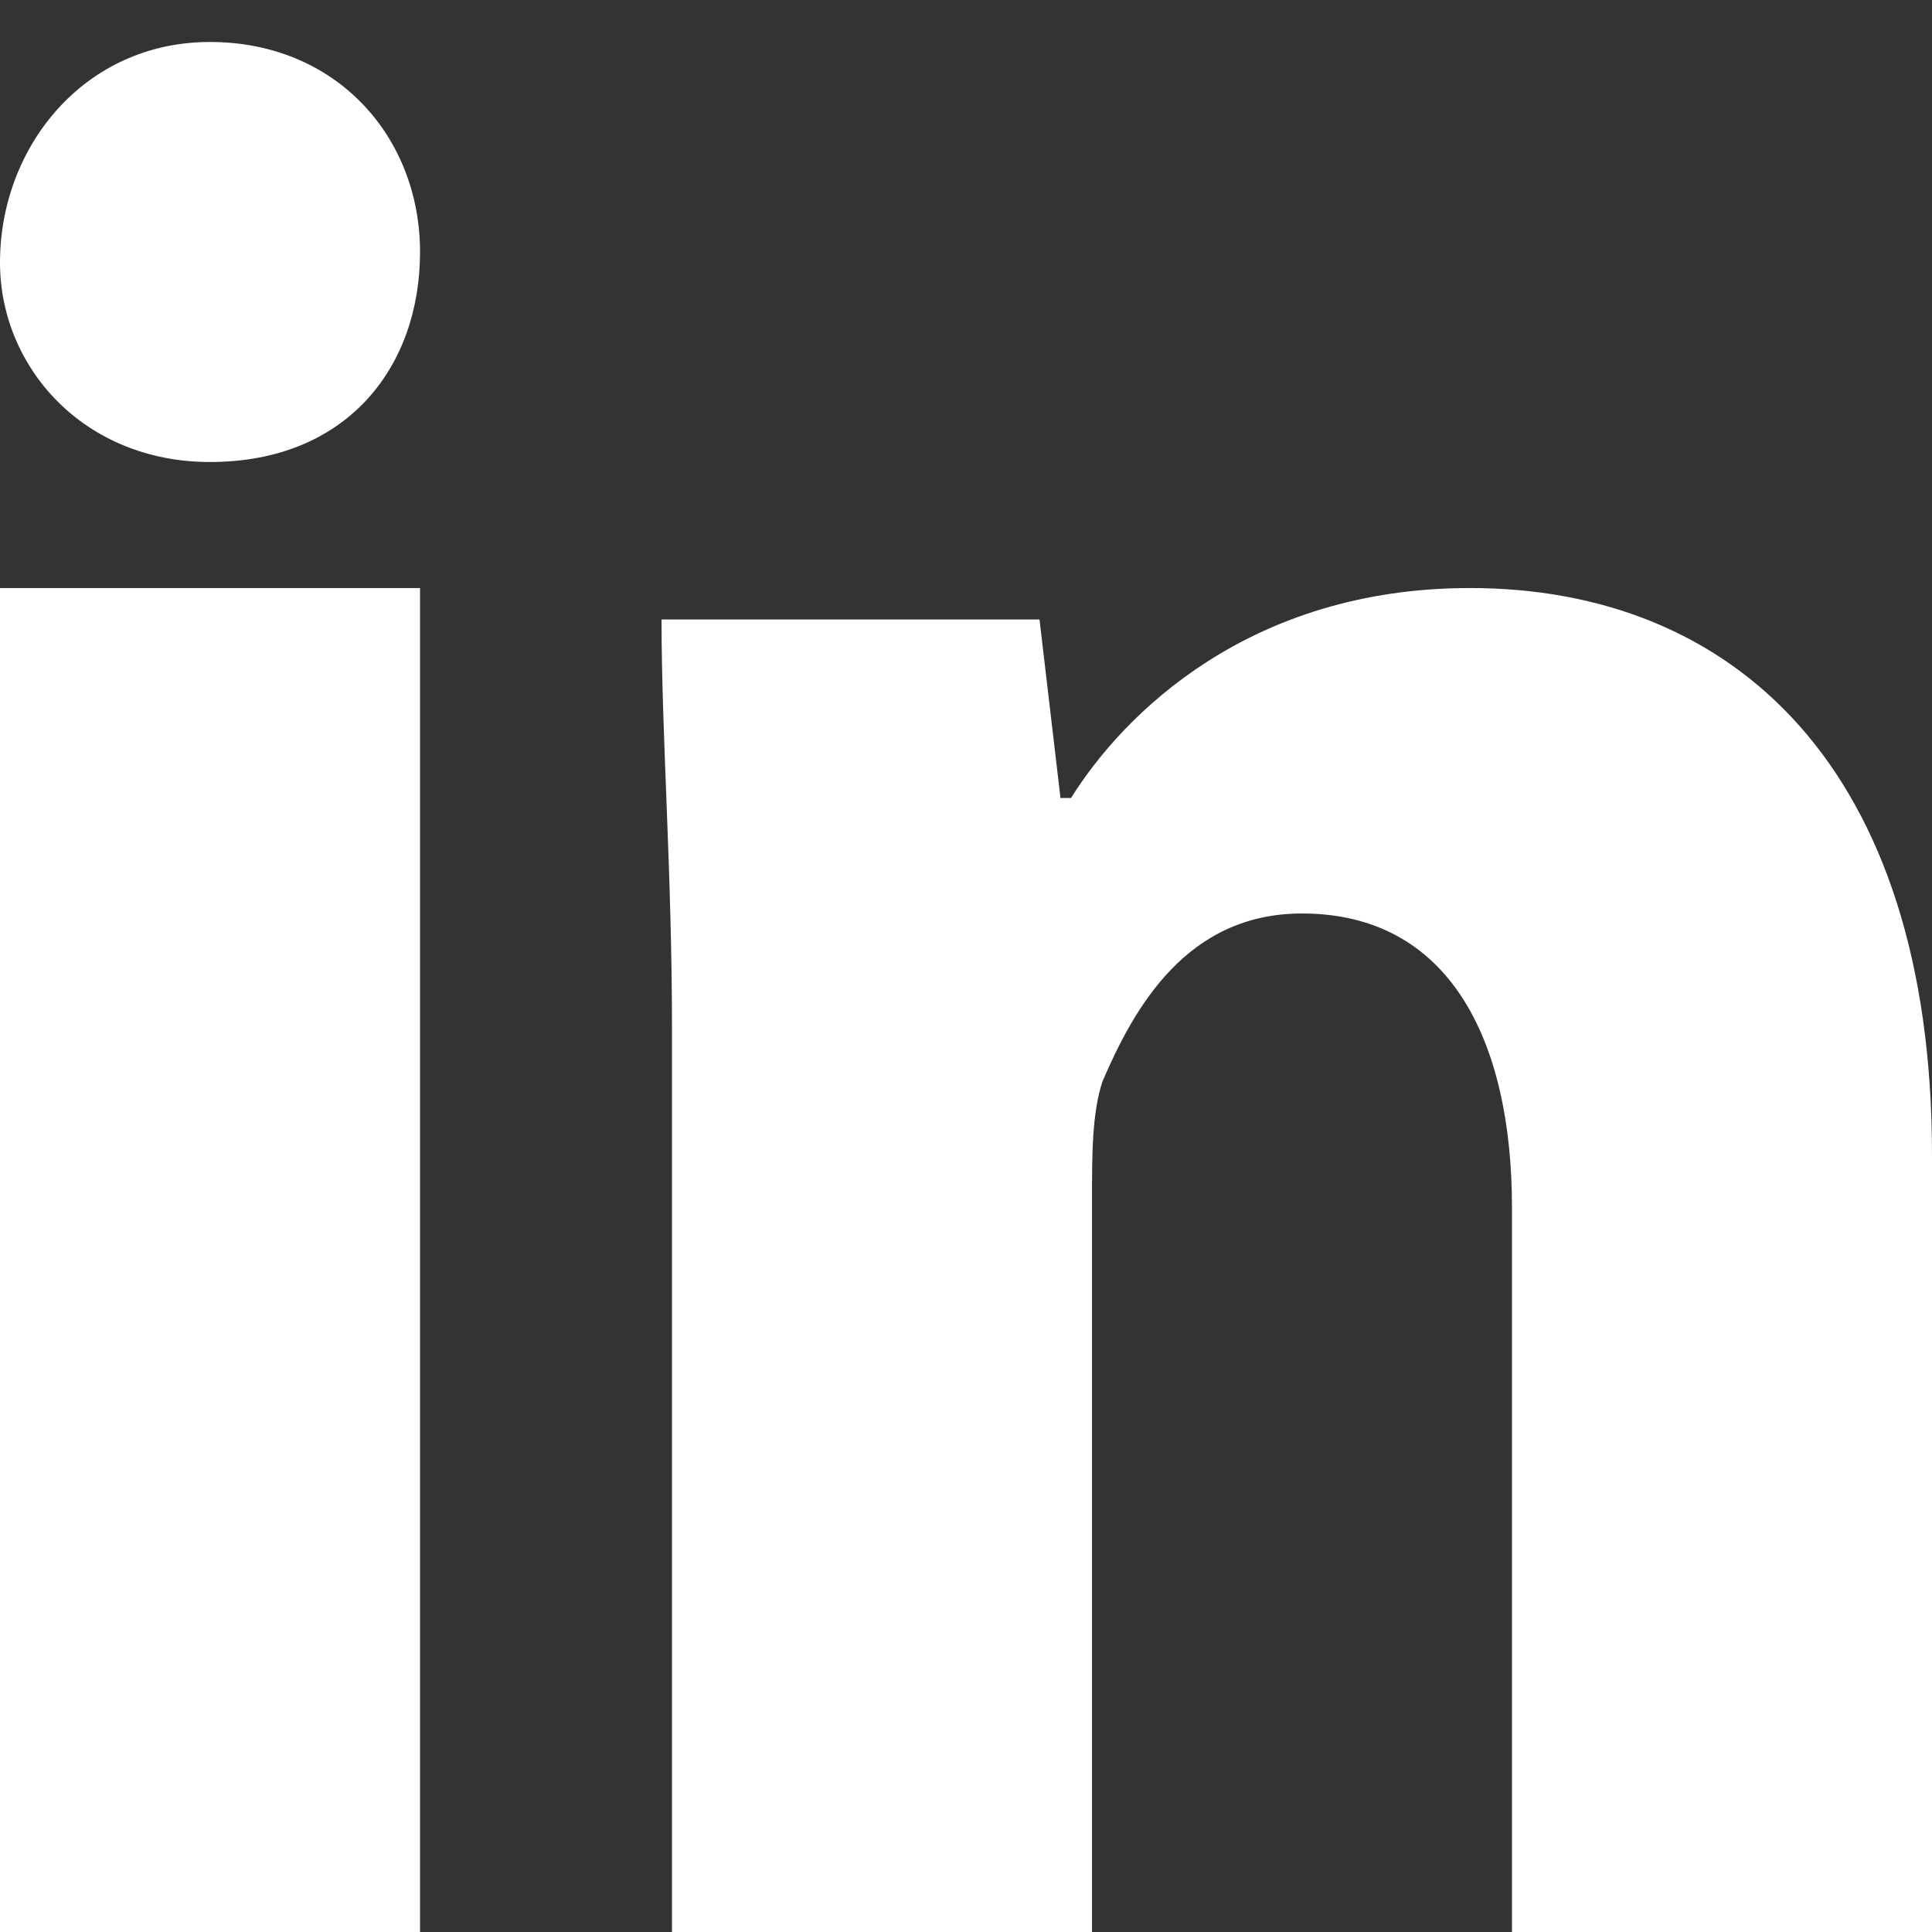
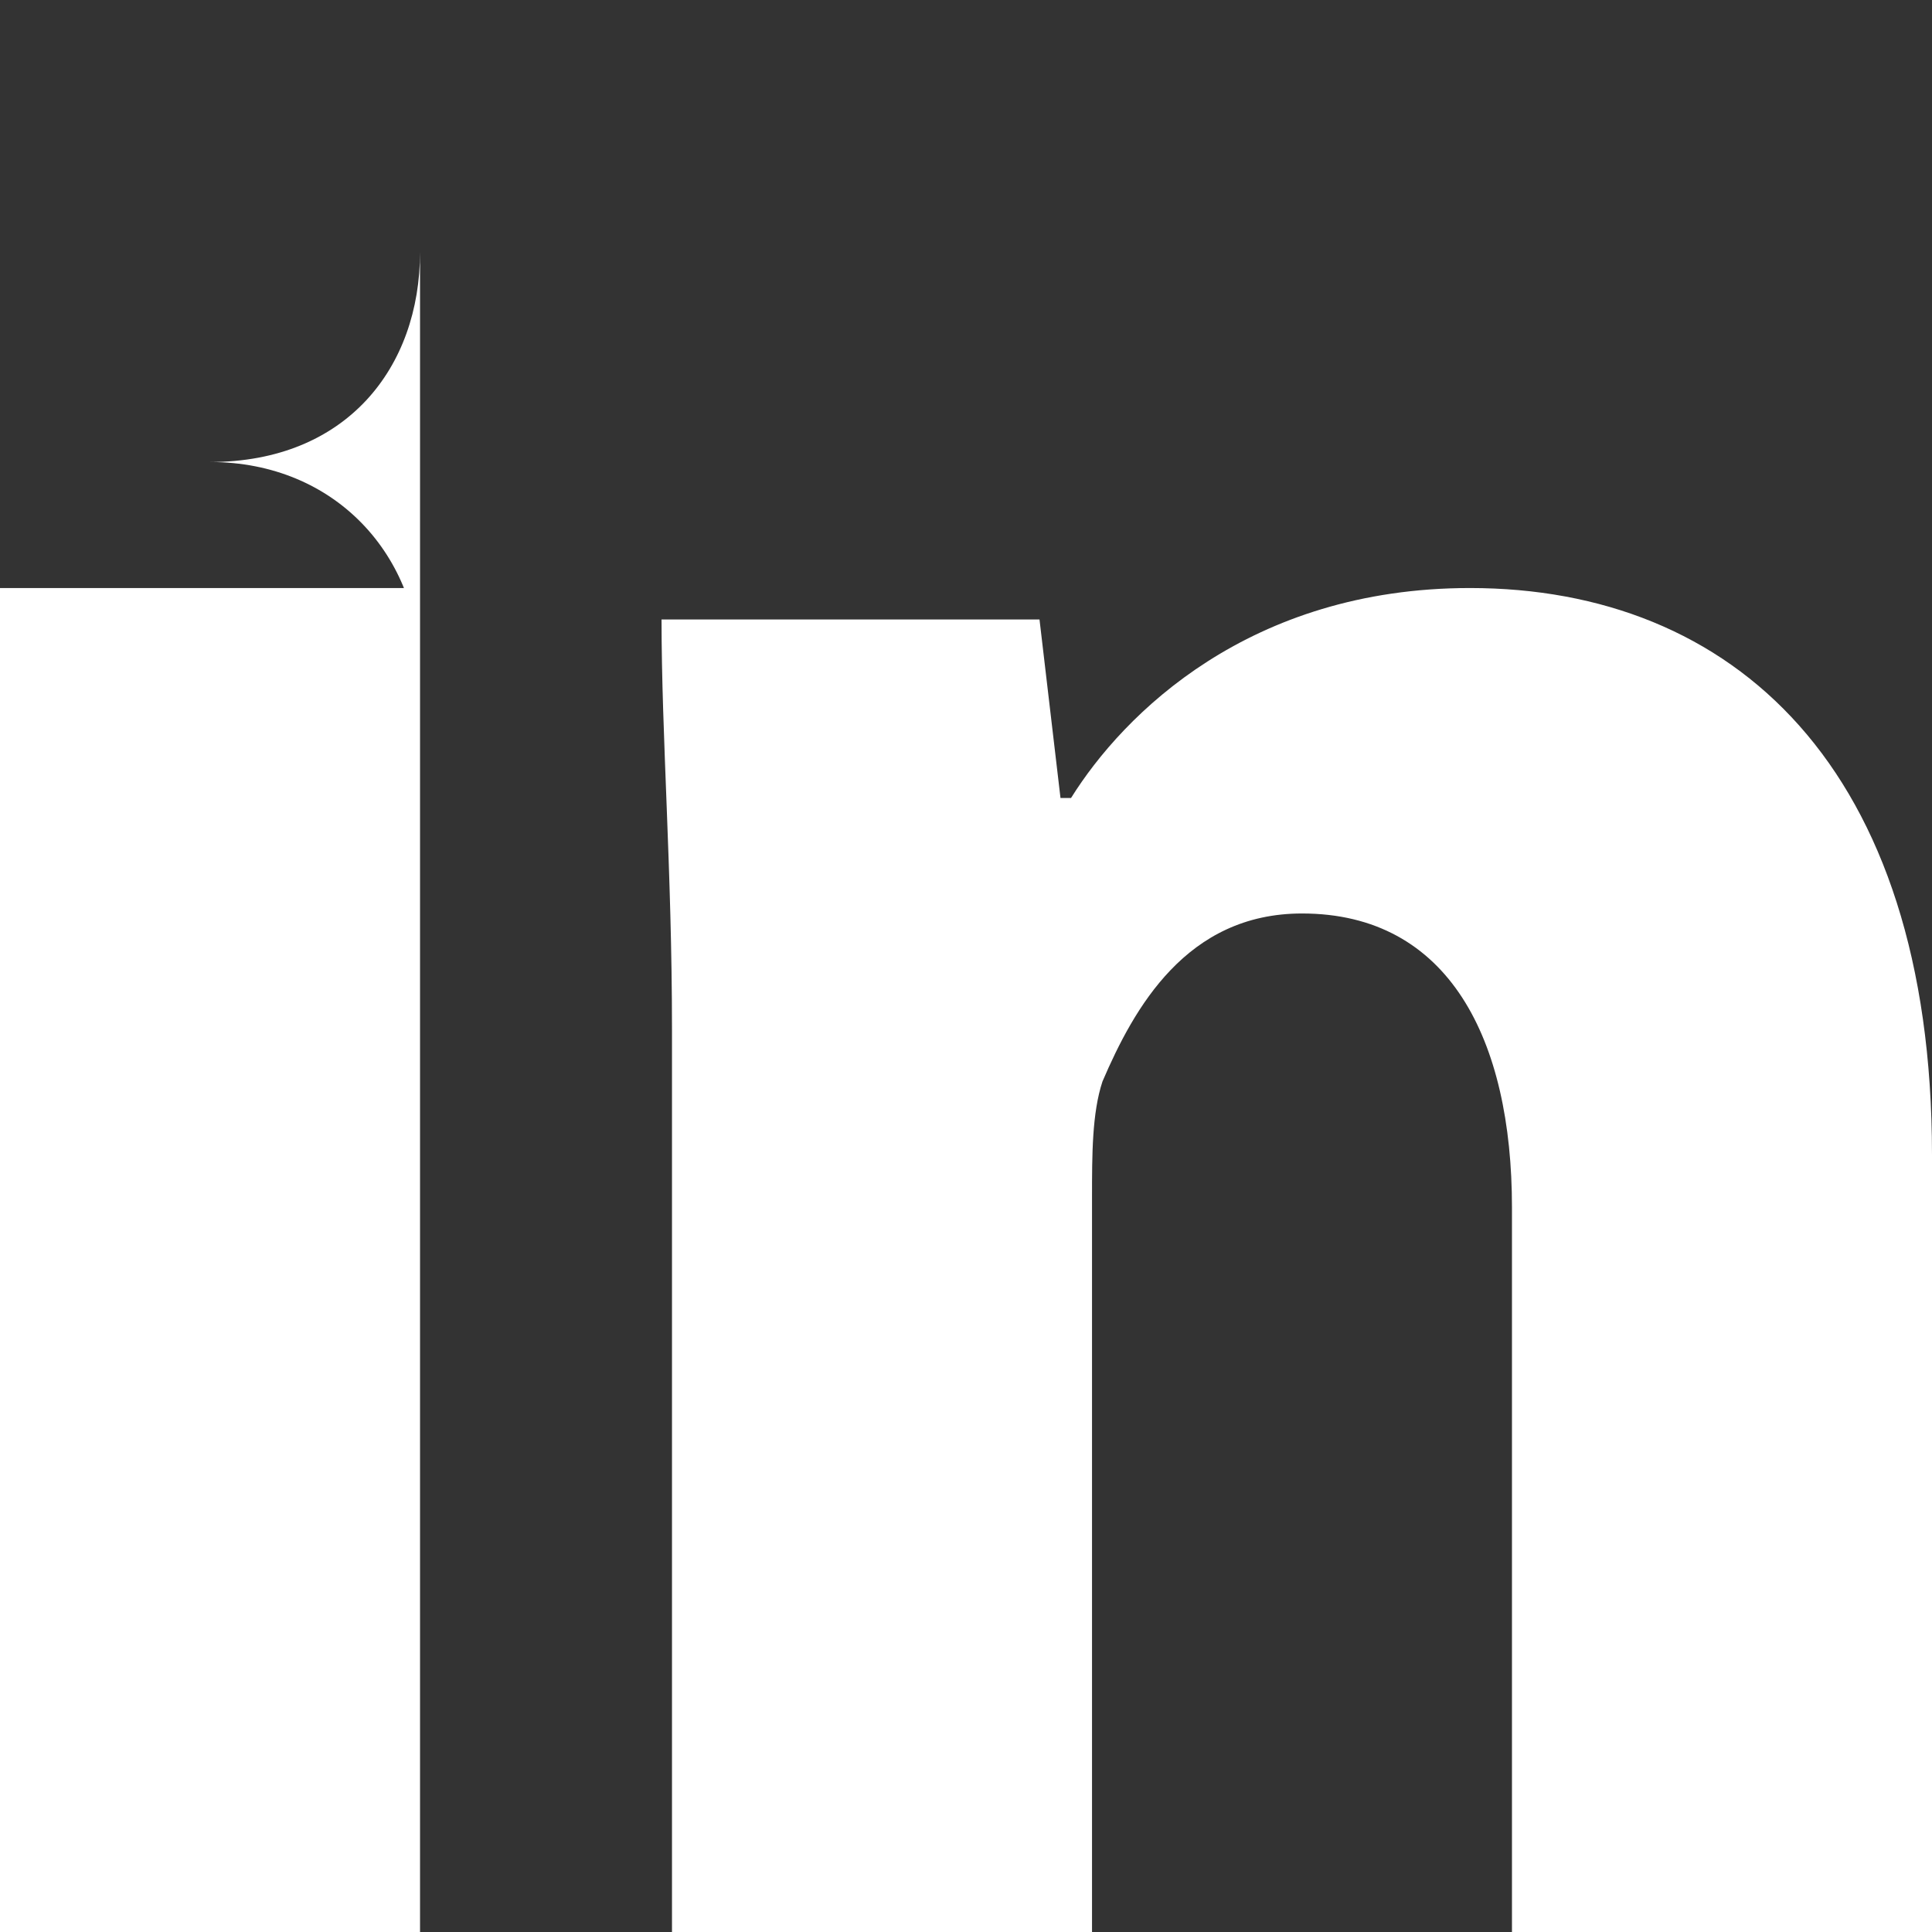
<svg xmlns="http://www.w3.org/2000/svg" xml:space="preserve" width="22" height="22" viewBox="0 0 22 22" fill-rule="evenodd" stroke-linejoin="round" stroke-miterlimit="2" clip-rule="evenodd">
  <rect x="0" y="0" width="22" height="22" fill="#333333" stroke="none" />
-   <path fill="#fff" fill-rule="nonzero" d="M4.783 2.87c0 1.315-.837 2.391-2.392 2.391C.957 5.261 0 4.185 0 2.989 0 1.674.957.478 2.391.478c1.435 0 2.392 1.076 2.392 2.392ZM0 22h4.783V6.696H0V22ZM16.739 6.696c-2.511 0-3.946 1.434-4.543 2.391h-.12l-.239-2.033H7.533c0 1.316.119 2.87.119 4.663V22h4.783v-8.37c0-.478 0-.956.119-1.315.359-.837.957-1.913 2.272-1.913 1.674 0 2.391 1.435 2.391 3.348V22H22v-8.848c0-4.424-2.272-6.456-5.261-6.456Z" />
+   <path fill="#fff" fill-rule="nonzero" d="M4.783 2.87c0 1.315-.837 2.391-2.392 2.391c1.435 0 2.392 1.076 2.392 2.392ZM0 22h4.783V6.696H0V22ZM16.739 6.696c-2.511 0-3.946 1.434-4.543 2.391h-.12l-.239-2.033H7.533c0 1.316.119 2.87.119 4.663V22h4.783v-8.37c0-.478 0-.956.119-1.315.359-.837.957-1.913 2.272-1.913 1.674 0 2.391 1.435 2.391 3.348V22H22v-8.848c0-4.424-2.272-6.456-5.261-6.456Z" />
</svg>